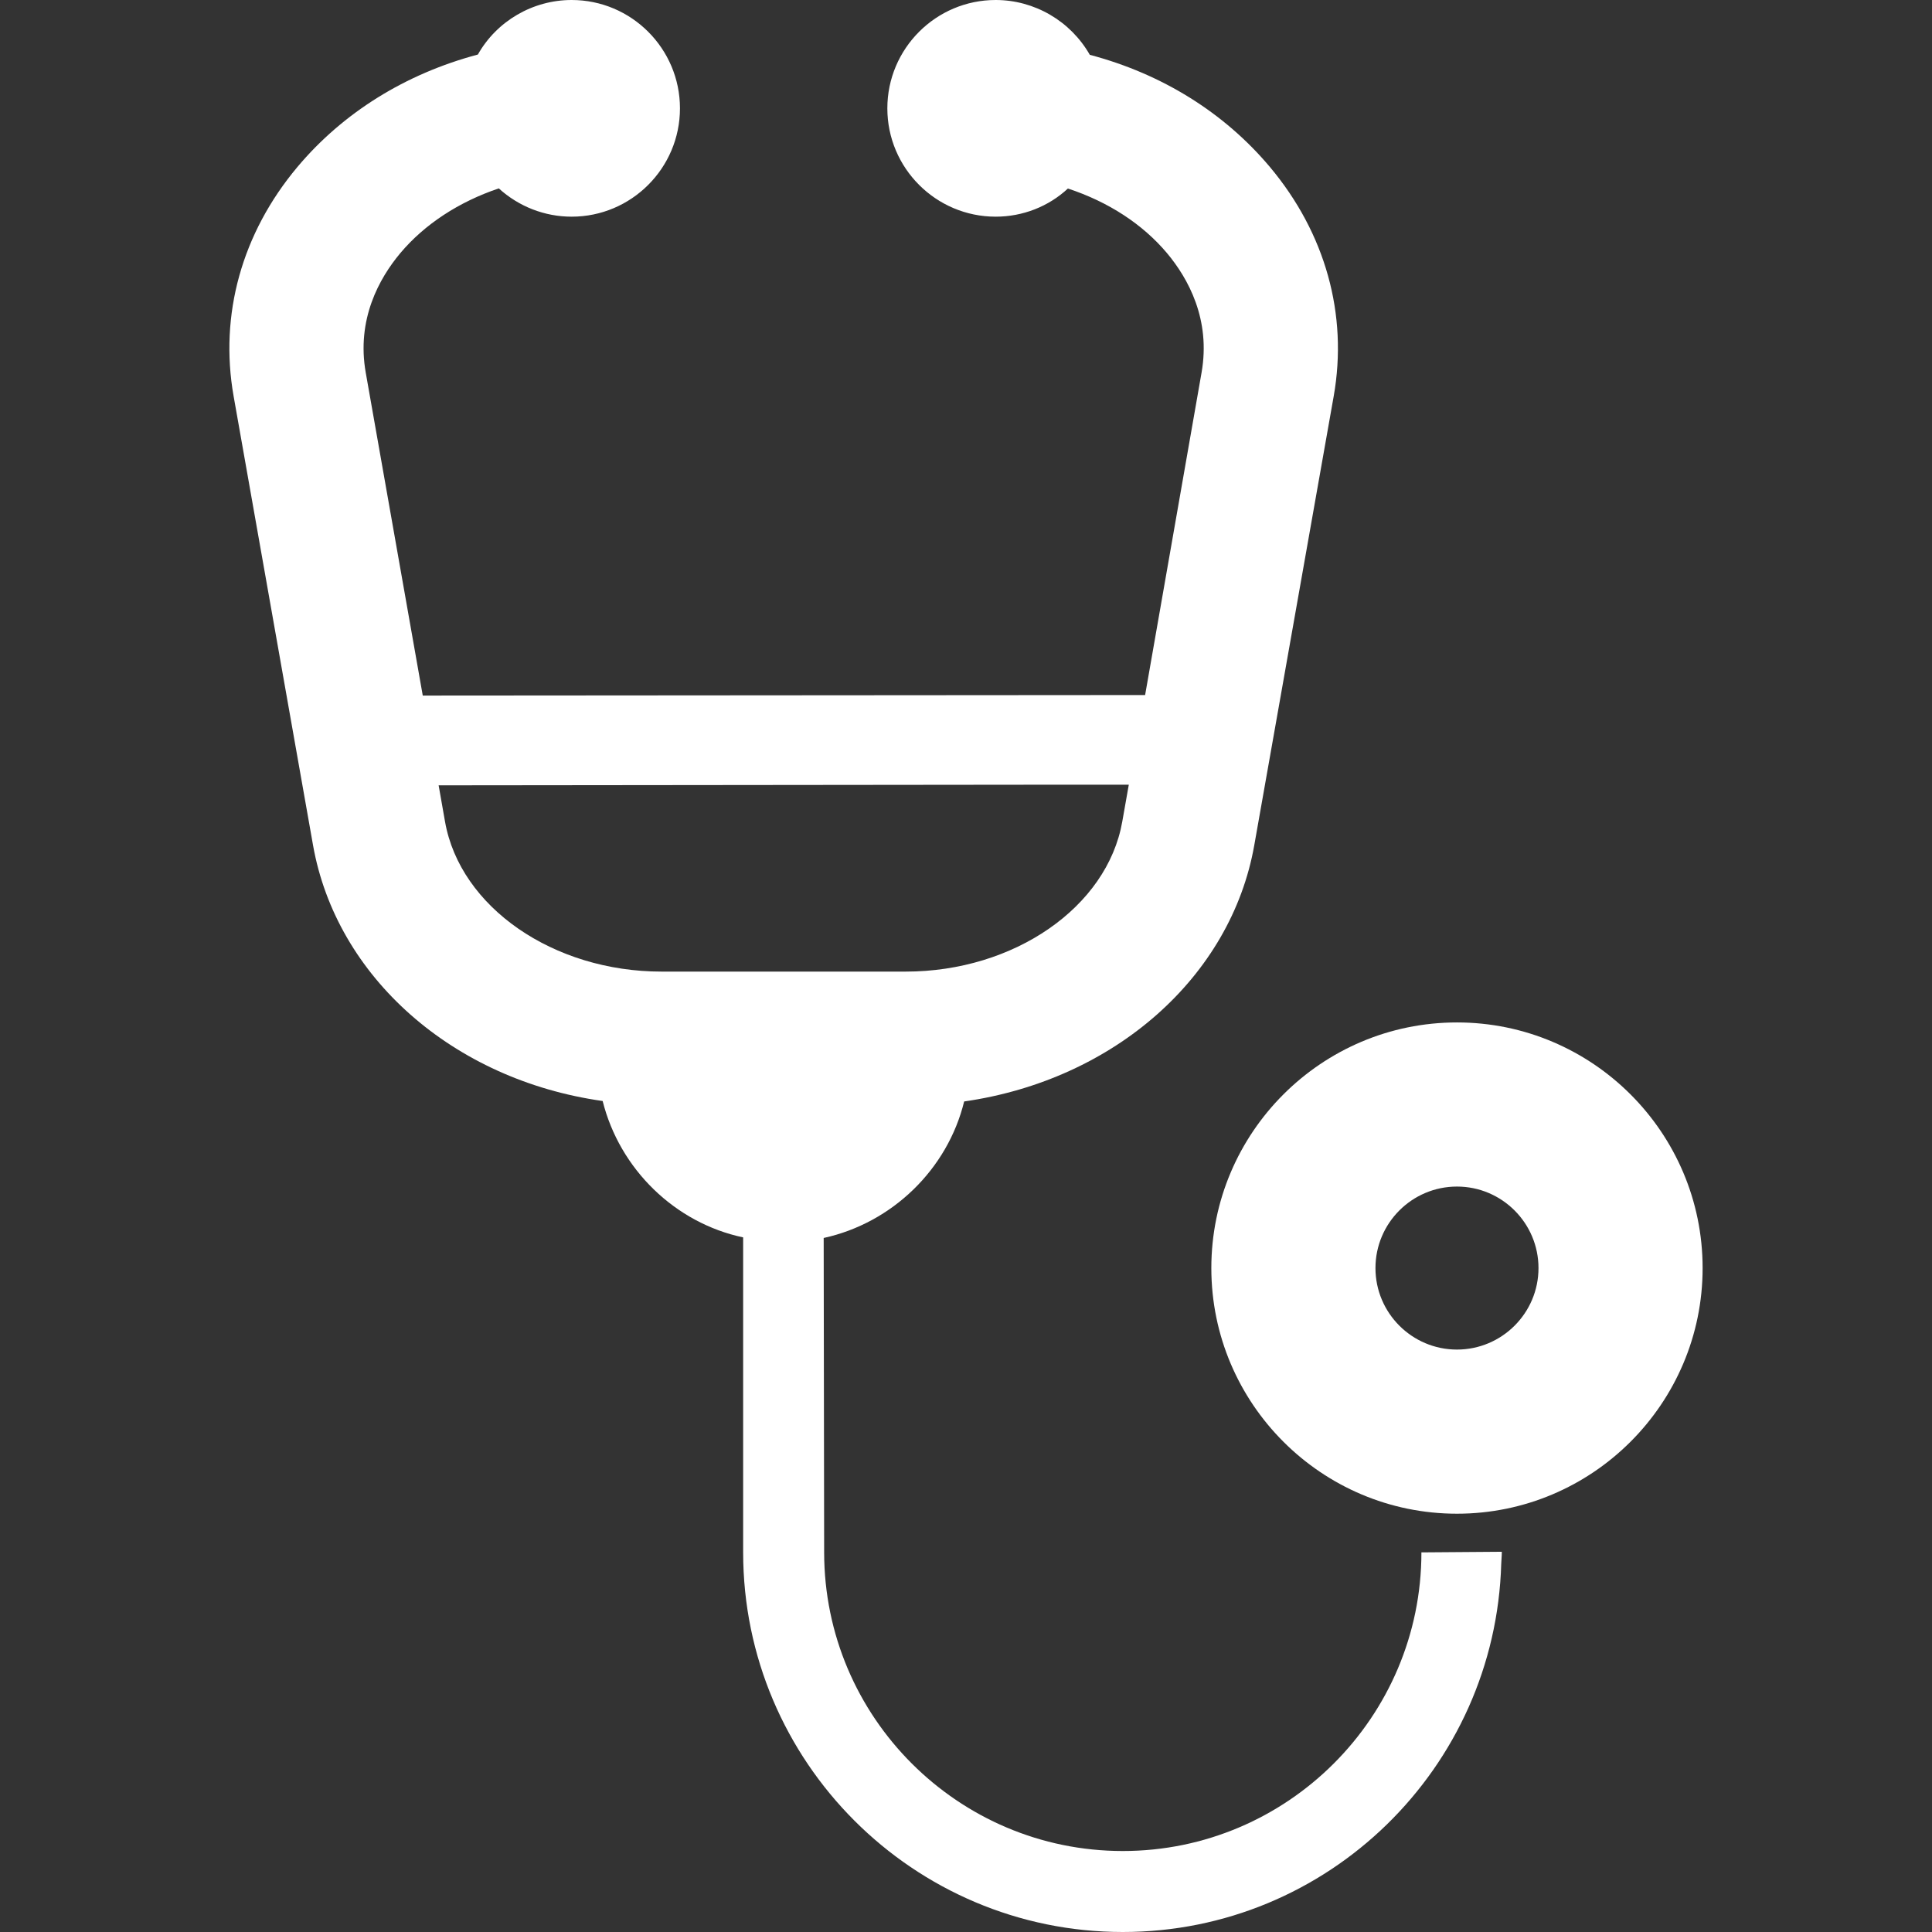
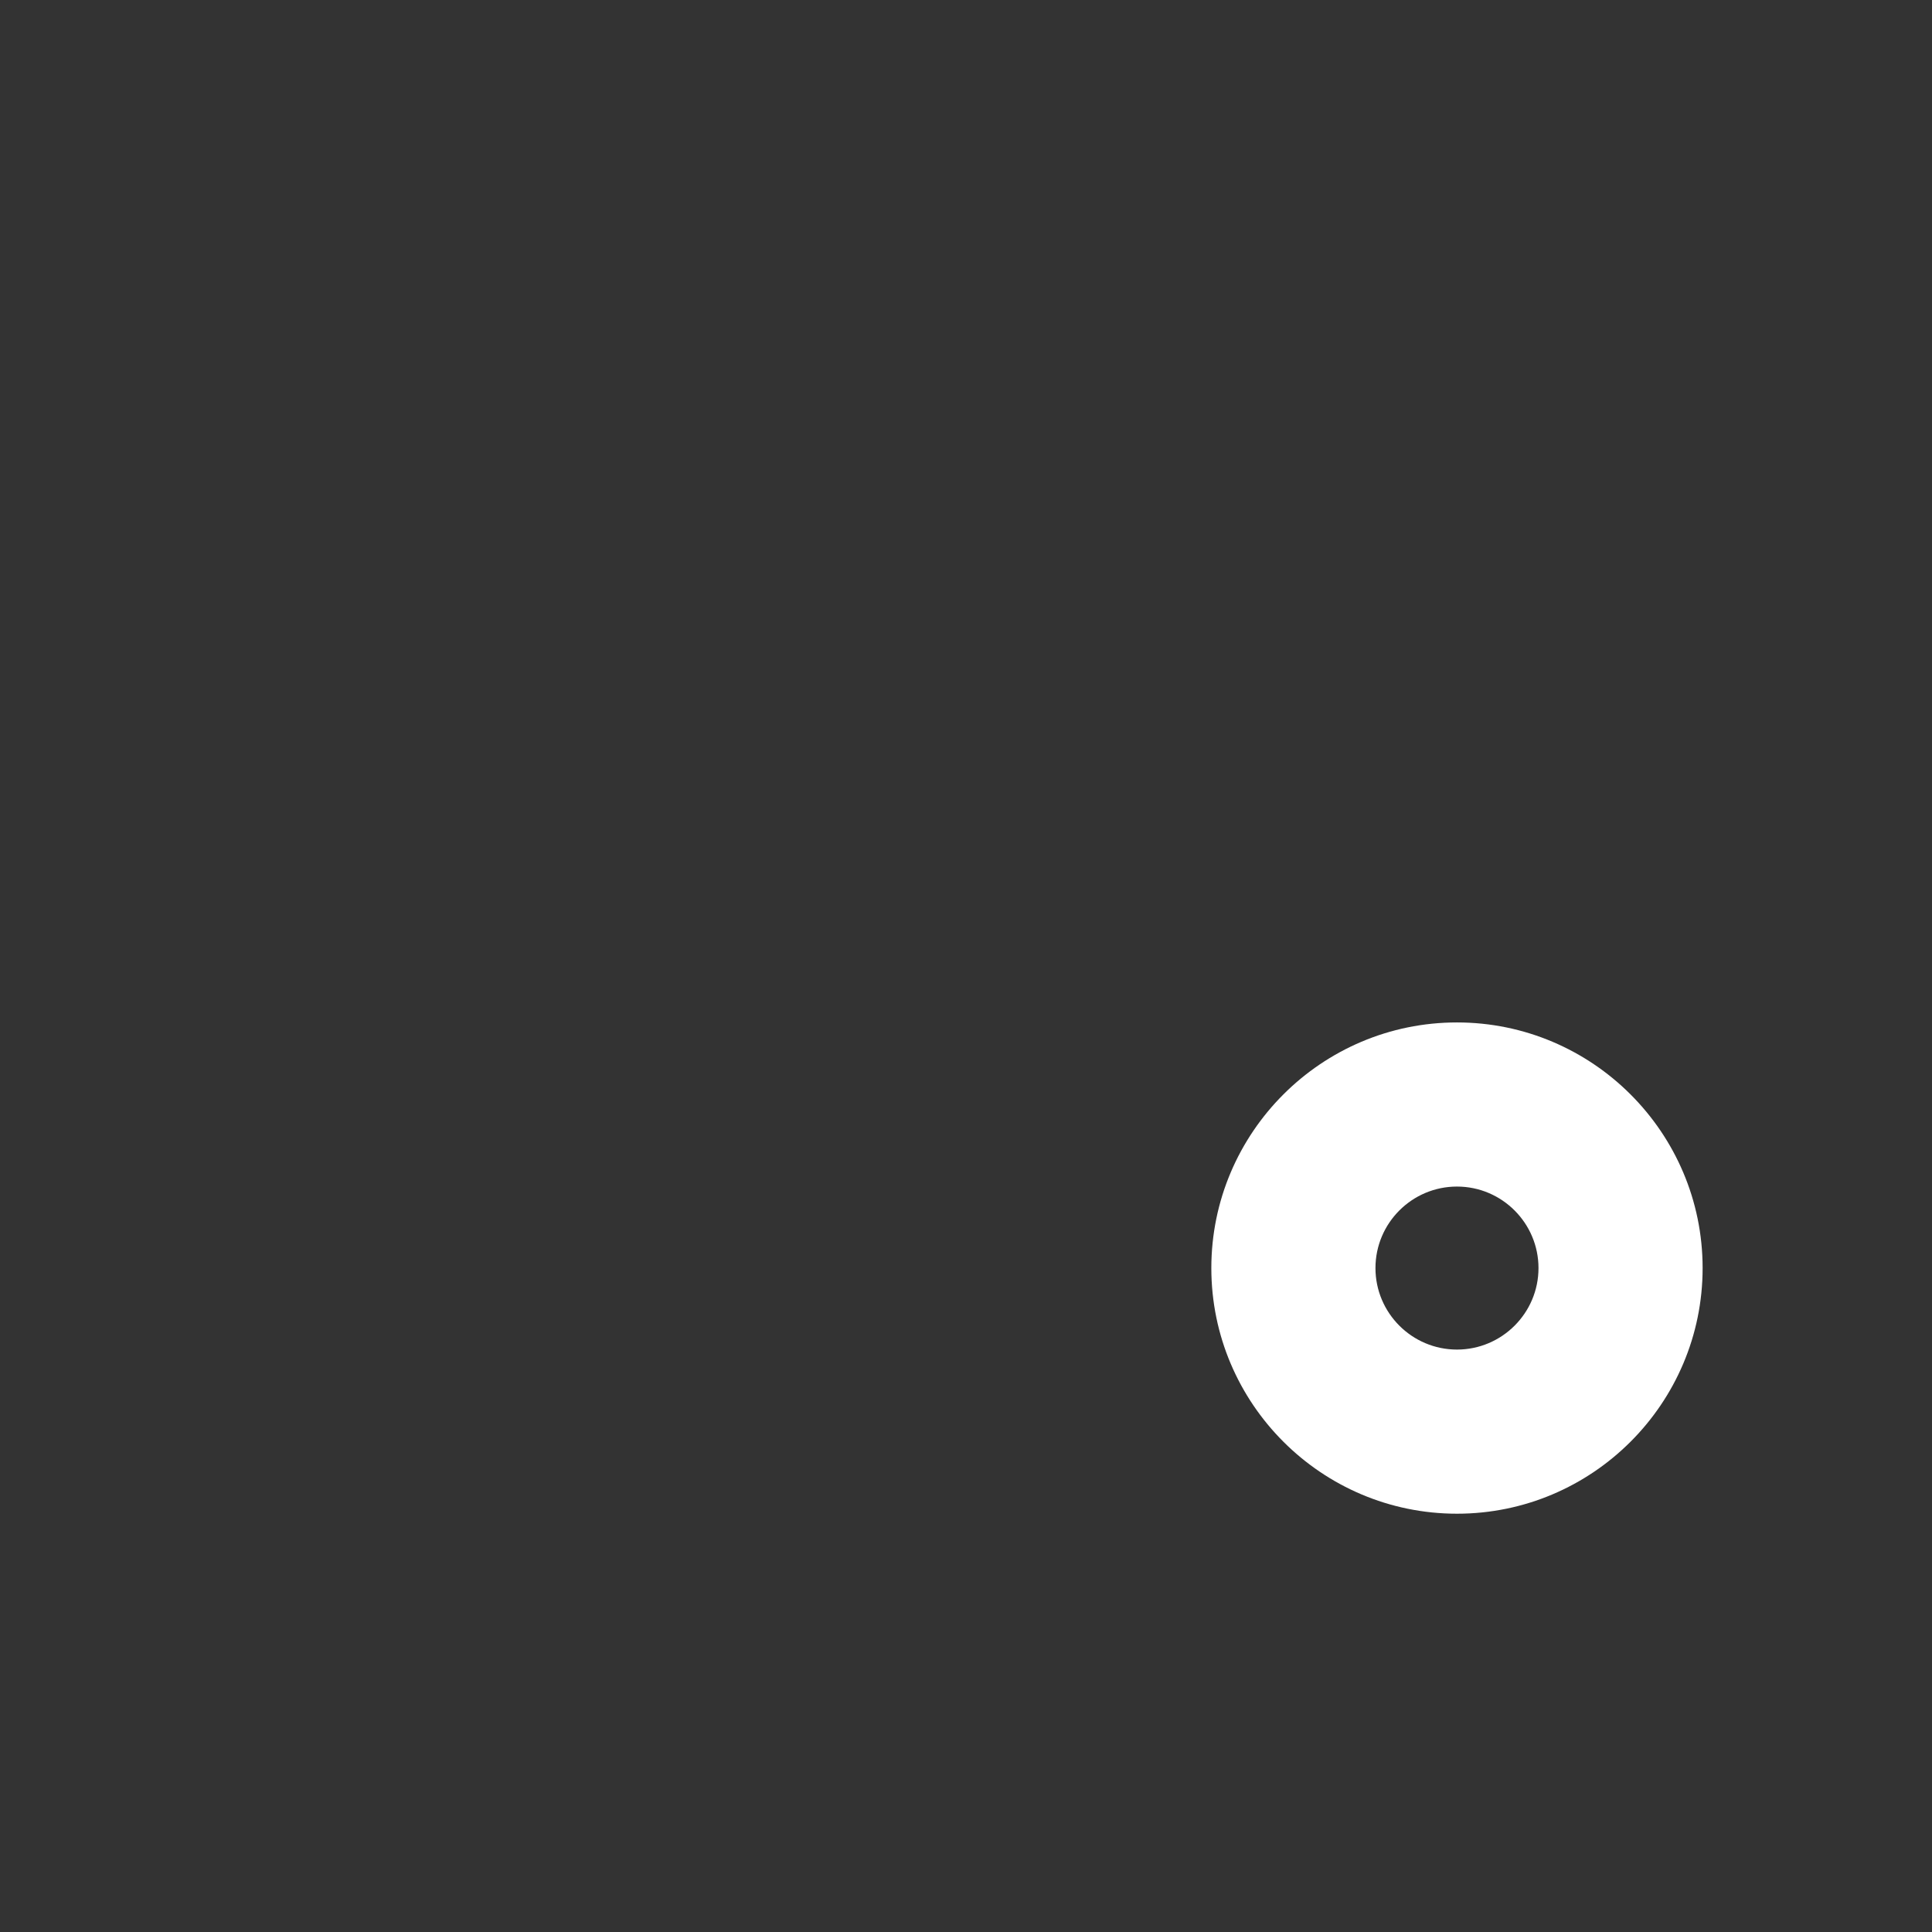
<svg xmlns="http://www.w3.org/2000/svg" version="1.1" id="_x32_" x="0px" y="0px" viewBox="0 0 512 512" style="width: 256px; height: 256px; opacity: 1;" xml:space="preserve">
  <rect x="0" y="0" width="512" height="512" fill="#333333" stroke="none" />
  <style type="text/css">
	.st0{fill:#4B4B4B;}
</style>
  <g>
-     <path class="st0" d="M397.988,411.395c0-0.054,0.008-0.105,0.008-0.16l-21.307,0.16c0,43.637-35.501,79.142-79.138,79.142   c-43.64,0-79.142-35.505-79.142-79.142l-0.125-83.319c18.168-3.97,32.831-18.219,37.227-36.176   c39.834-5.715,70.737-33.026,76.893-67.958l21.042-118.953c3.818-21.623-2.19-43.2-16.919-60.747   C324.46,29.872,307.923,19.57,288.81,14.53C283.7,5.567,274.143,0,263.864,0c-15.83,0-28.708,12.882-28.708,28.712   s12.879,28.709,28.708,28.709c7.136,0,13.991-2.662,19.14-7.46c10.743,3.533,19.832,9.463,26.284,17.146   c5.551,6.644,11.641,17.54,9.127,31.699l-14.948,85.388l-191.431,0.137L96.934,98.805c-2.518-14.163,3.576-25.054,9.131-31.699   c6.453-7.683,15.541-13.612,26.12-17.181c5.317,4.833,12.168,7.496,19.3,7.496c15.834,0,28.712-12.879,28.712-28.709   S167.32,0,151.486,0c-10.275,0-19.831,5.567-24.844,14.452c-19.215,5.118-35.751,15.42-47.818,29.79   c-14.725,17.548-20.733,39.12-16.915,60.747l21.038,118.953c6.164,34.931,37.063,62.242,76.761,67.836   c4.528,18.078,19.191,32.328,37.234,36.142v83.475C196.942,466.872,242.074,512,297.55,512c54.41,0,98.759-43.442,100.293-97.603   c0.031-1.007,0.152-1.991,0.152-3.002H397.988z M116.242,208.12l155.754-0.16h27.147l-1.733,9.795   c-4.005,22.65-28.678,39.729-57.398,39.729h-64.674c-28.72,0-53.392-17.079-57.398-39.729L116.242,208.12z" style="fill: rgb(255, 255, 255);" />
    <path class="st0" d="M386.112,270.956c-35.896,0-65.096,29.2-65.096,65.096c0,35.895,29.2,65.096,65.096,65.096   c35.895,0,65.1-29.201,65.1-65.096C451.212,300.156,422.008,270.956,386.112,270.956z M386.112,357.651   c-11.911,0-21.6-9.689-21.6-21.6c0-11.911,9.689-21.6,21.6-21.6c11.91,0,21.604,9.689,21.604,21.6   C407.716,347.962,398.023,357.651,386.112,357.651z" style="fill: rgb(255, 255, 255);" />
  </g>
</svg>